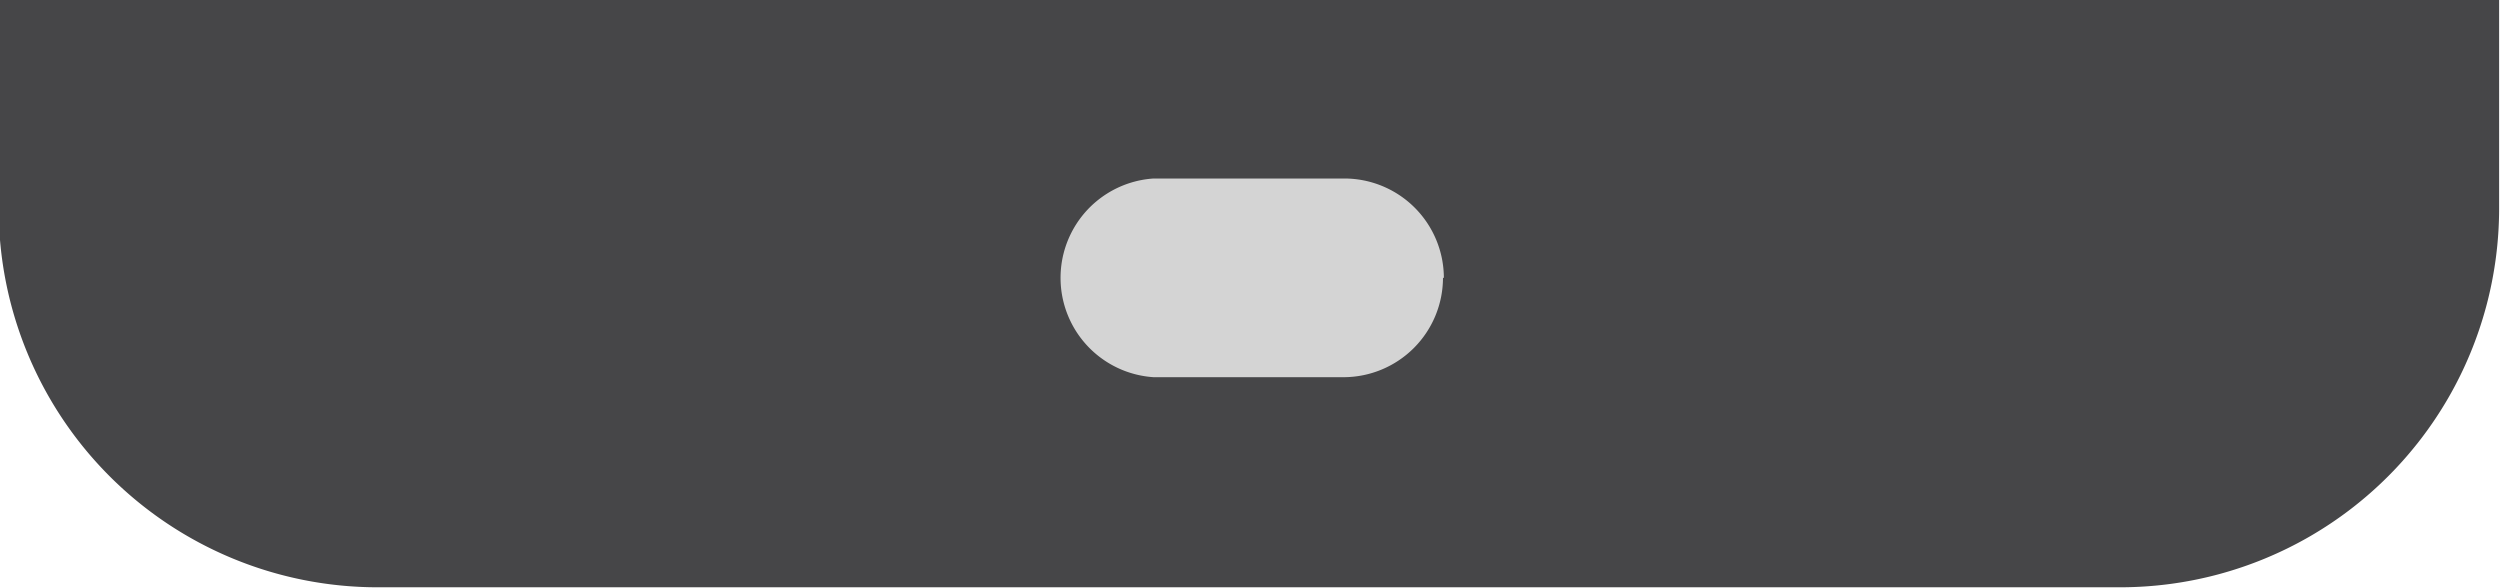
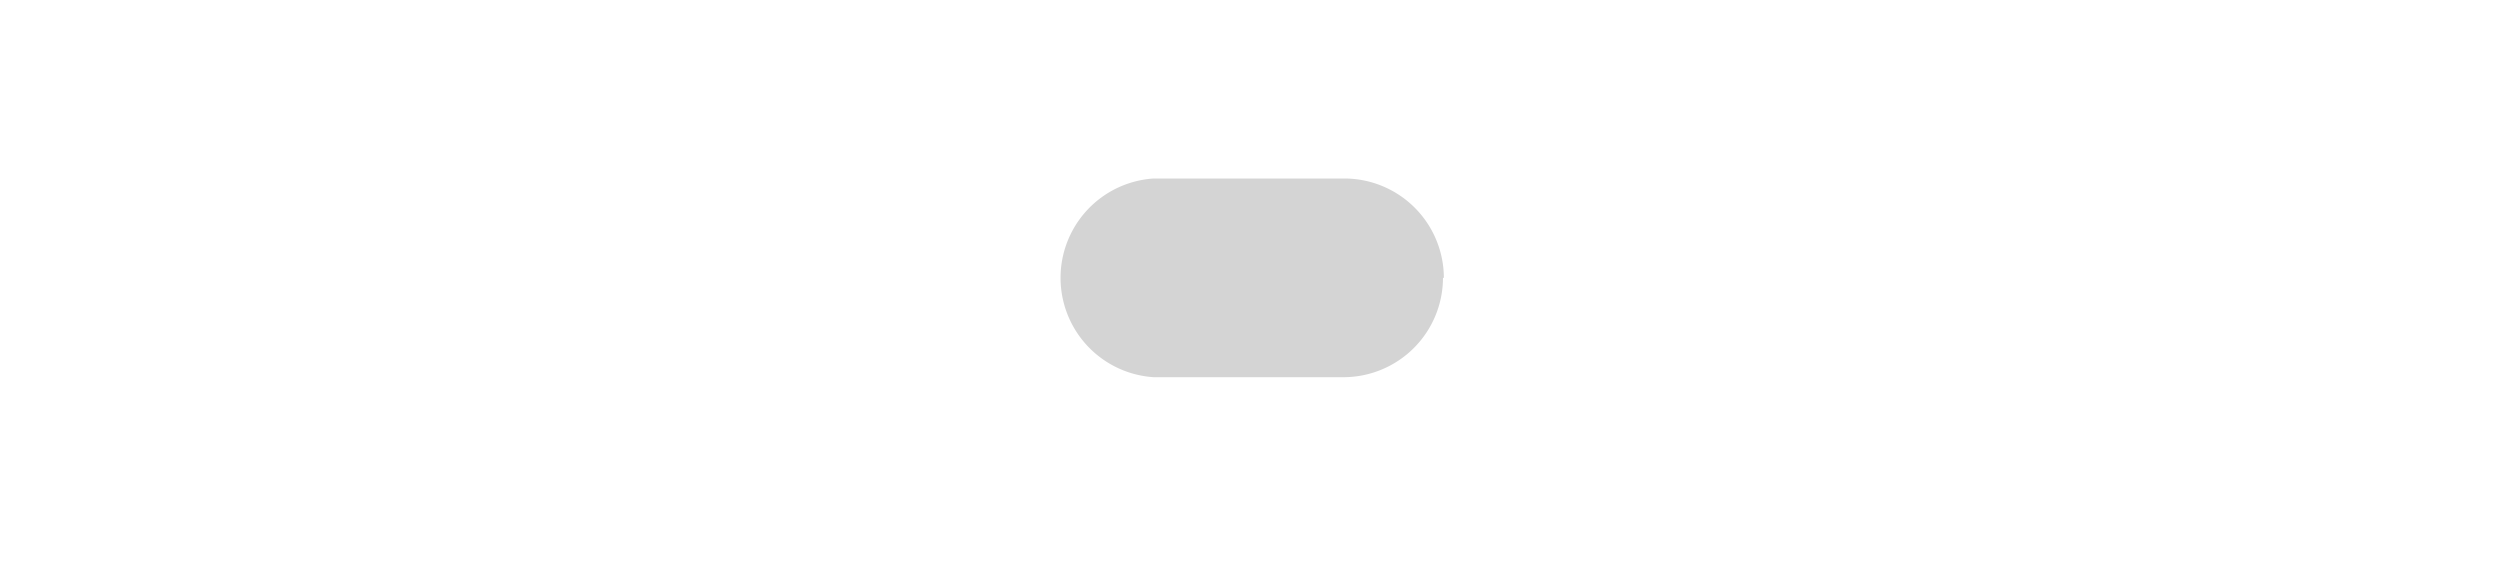
<svg xmlns="http://www.w3.org/2000/svg" width="570" height="134">
-   <path d="M-.3 0v47.5a86.4 86.4 0 0 0 86.4 86.4h397.3a86.4 86.4 0 0 0 86.4-86.4V0z" fill="#464648" />
  <path d="M329 63.3A22.7 22.7 0 0 1 306.4 86H263a22.7 22.7 0 0 1 0-45.3h43.5a22.7 22.7 0 0 1 22.7 22.7" fill="#d4d4d4" />
</svg>